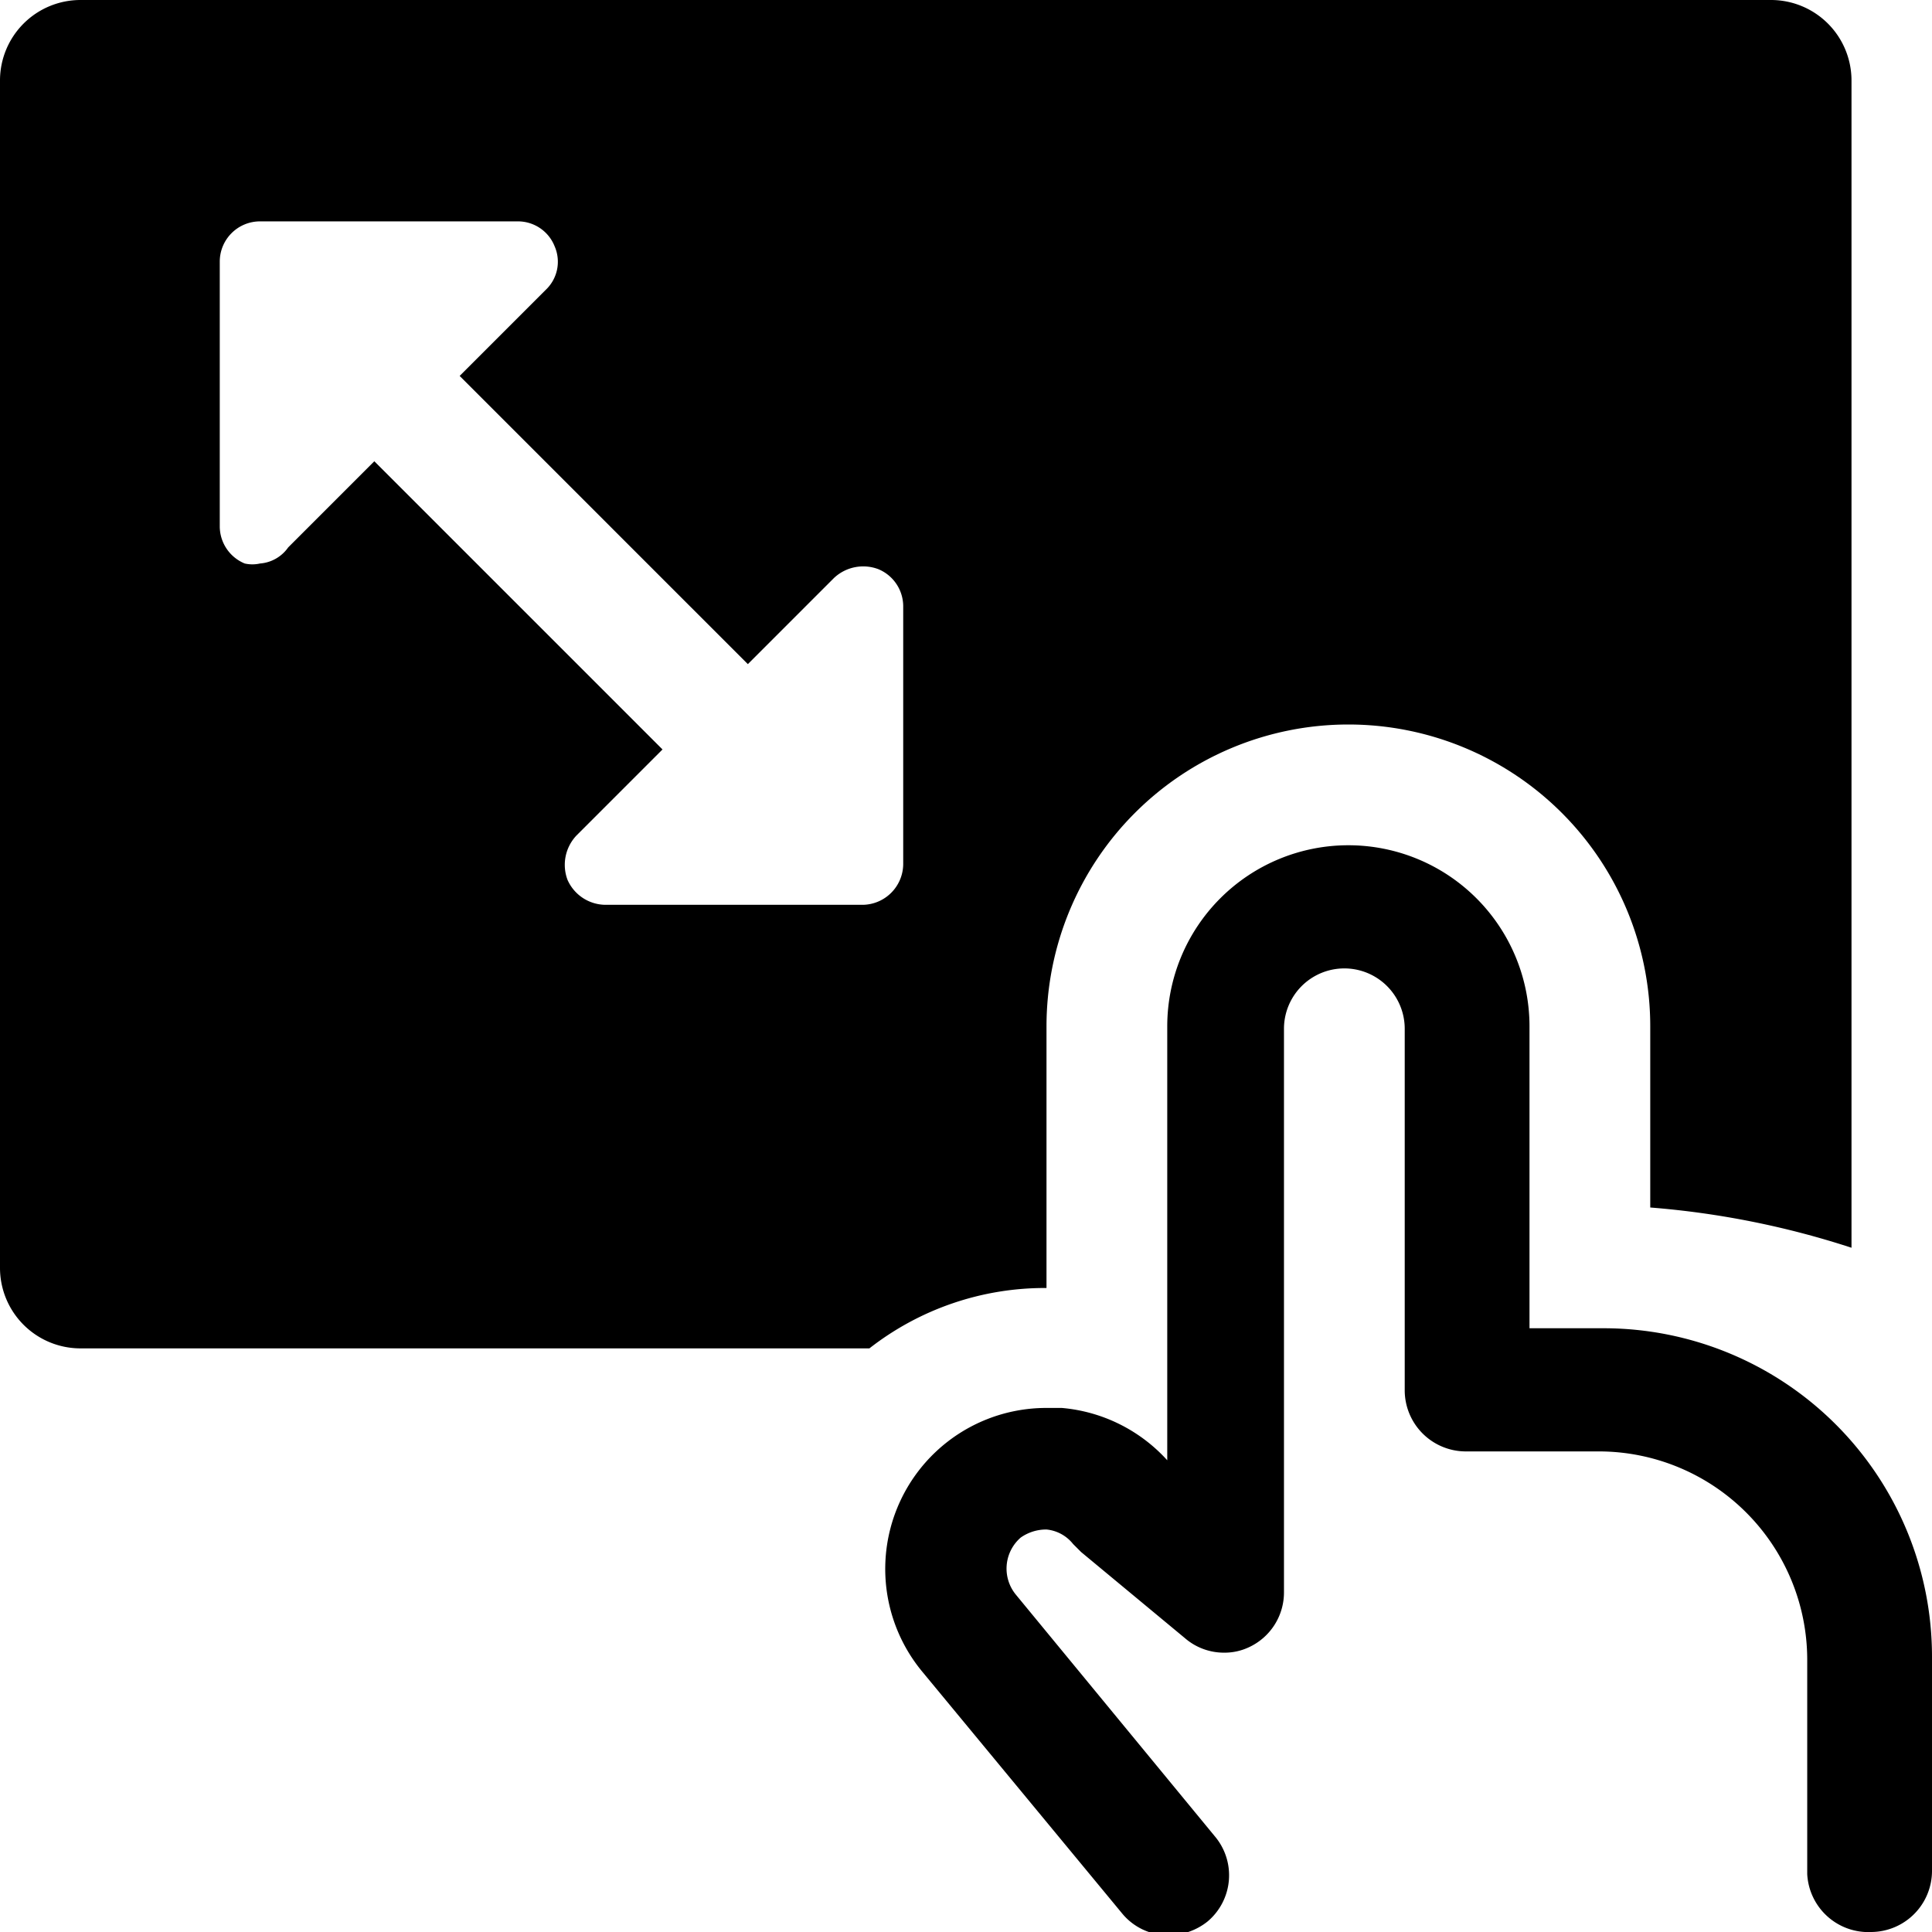
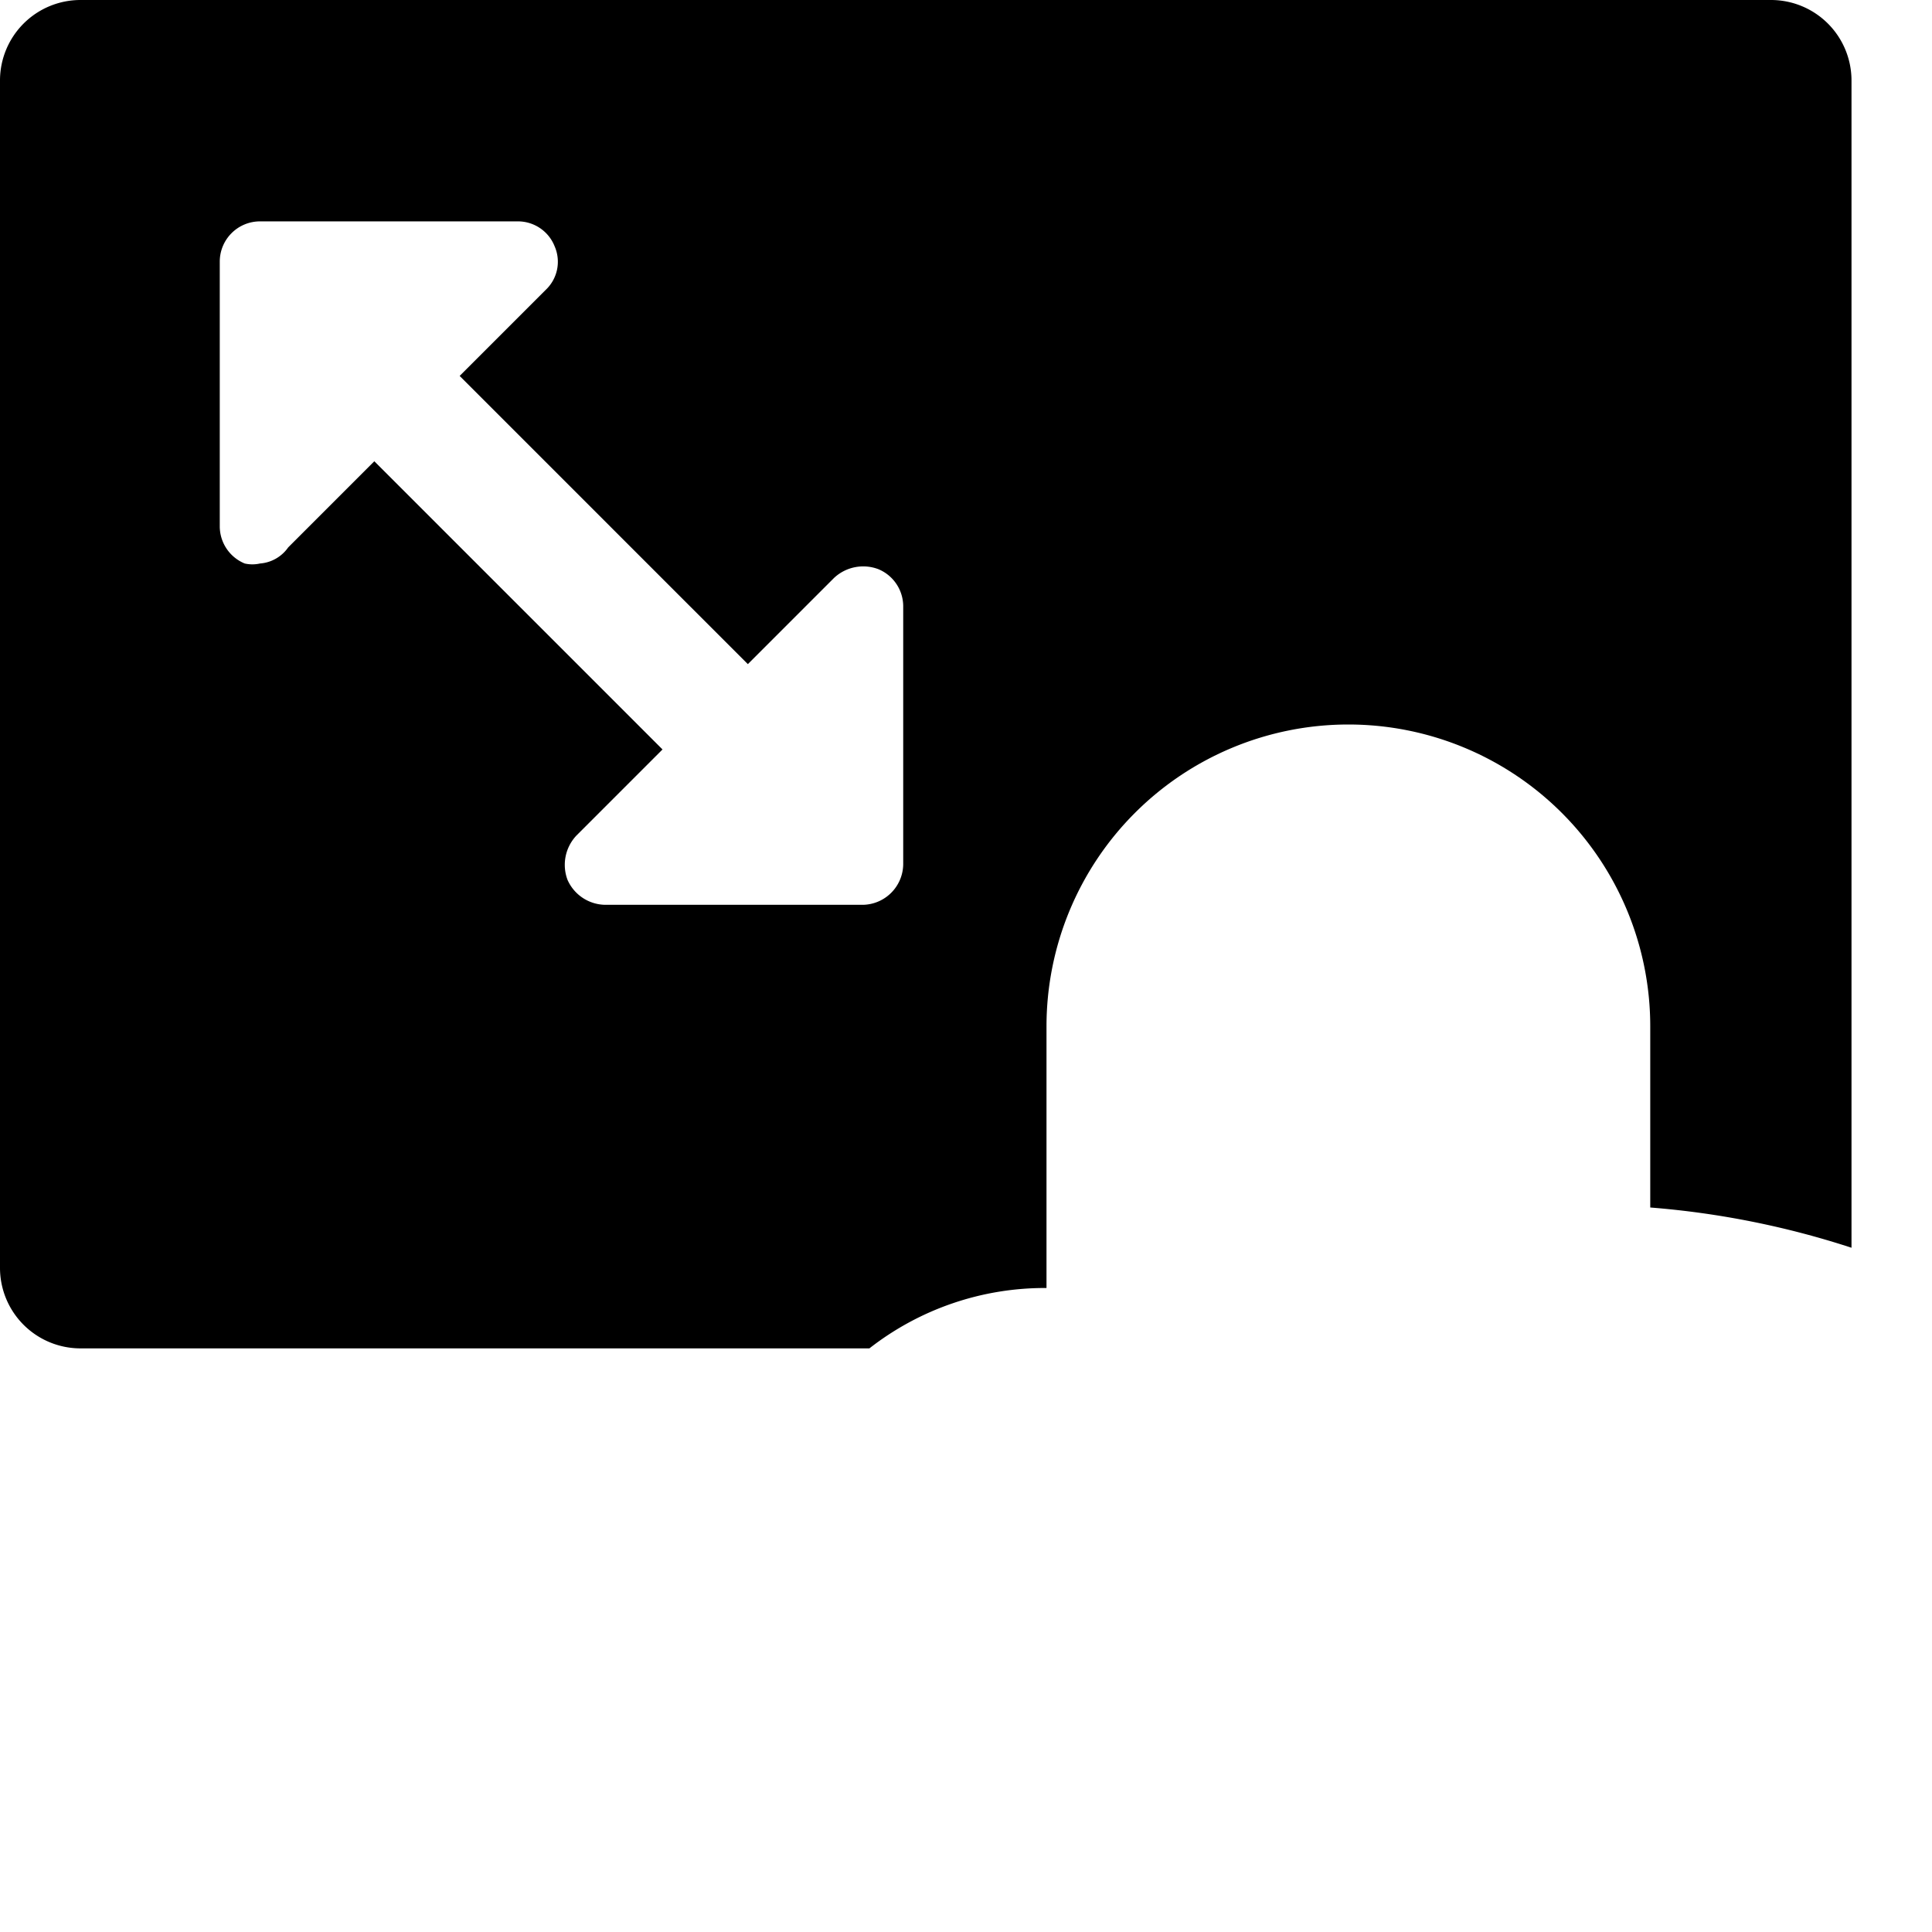
<svg xmlns="http://www.w3.org/2000/svg" viewBox="0 0 24 24">
  <g>
    <path d="M22 0H1a1 1 0 0 0 -1 1v14.75a1 1 0 0 0 1 1h9.8A3.54 3.54 0 0 1 13 16v-3.25a3.75 3.75 0 0 1 7.5 0V15a10.76 10.76 0 0 1 2.5 0.5V1a1 1 0 0 0 -1 -1ZM11.22 10.74a0.51 0.51 0 0 1 -0.5 0.5h-3.2a0.52 0.52 0 0 1 -0.47 -0.31 0.53 0.53 0 0 1 0.11 -0.55l1.07 -1.07 -3.58 -3.58L3.58 6.8a0.47 0.47 0 0 1 -0.35 0.2 0.43 0.43 0 0 1 -0.19 0 0.5 0.5 0 0 1 -0.31 -0.46V3.25a0.5 0.5 0 0 1 0.5 -0.5h3.2a0.49 0.49 0 0 1 0.46 0.31 0.48 0.48 0 0 1 -0.11 0.54L5.71 4.67l3.58 3.58 1.07 -1.07a0.53 0.53 0 0 1 0.55 -0.11 0.5 0.5 0 0 1 0.31 0.47Z" fill="#000000" stroke-width="1" />
-     <path d="M23.25 24a0.76 0.76 0 0 0 0.75 -0.75v-2.67a4.08 4.08 0 0 0 -4.08 -4.08H19v-3.75a2.25 2.25 0 0 0 -4.5 0v5.39a2 2 0 0 0 -1.31 -0.65H13a2 2 0 0 0 -1.54 3.28l2.48 3a0.74 0.74 0 0 0 0.58 0.27 0.78 0.78 0 0 0 0.48 -0.17 0.75 0.75 0 0 0 0.09 -1.06l-2.47 -3a0.51 0.51 0 0 1 0.06 -0.71 0.55 0.55 0 0 1 0.32 -0.1 0.48 0.48 0 0 1 0.33 0.18l0.1 0.1 1.29 1.07a0.74 0.74 0 0 0 0.48 0.18 0.71 0.71 0 0 0 0.32 -0.07 0.75 0.75 0 0 0 0.43 -0.68v-7a0.75 0.75 0 0 1 1.5 0v4.5a0.76 0.76 0 0 0 0.75 0.75h1.67a2.59 2.59 0 0 1 2.58 2.58v2.67a0.76 0.76 0 0 0 0.8 0.72Z" fill="#000000" stroke-width="1" />
  </g>
</svg>